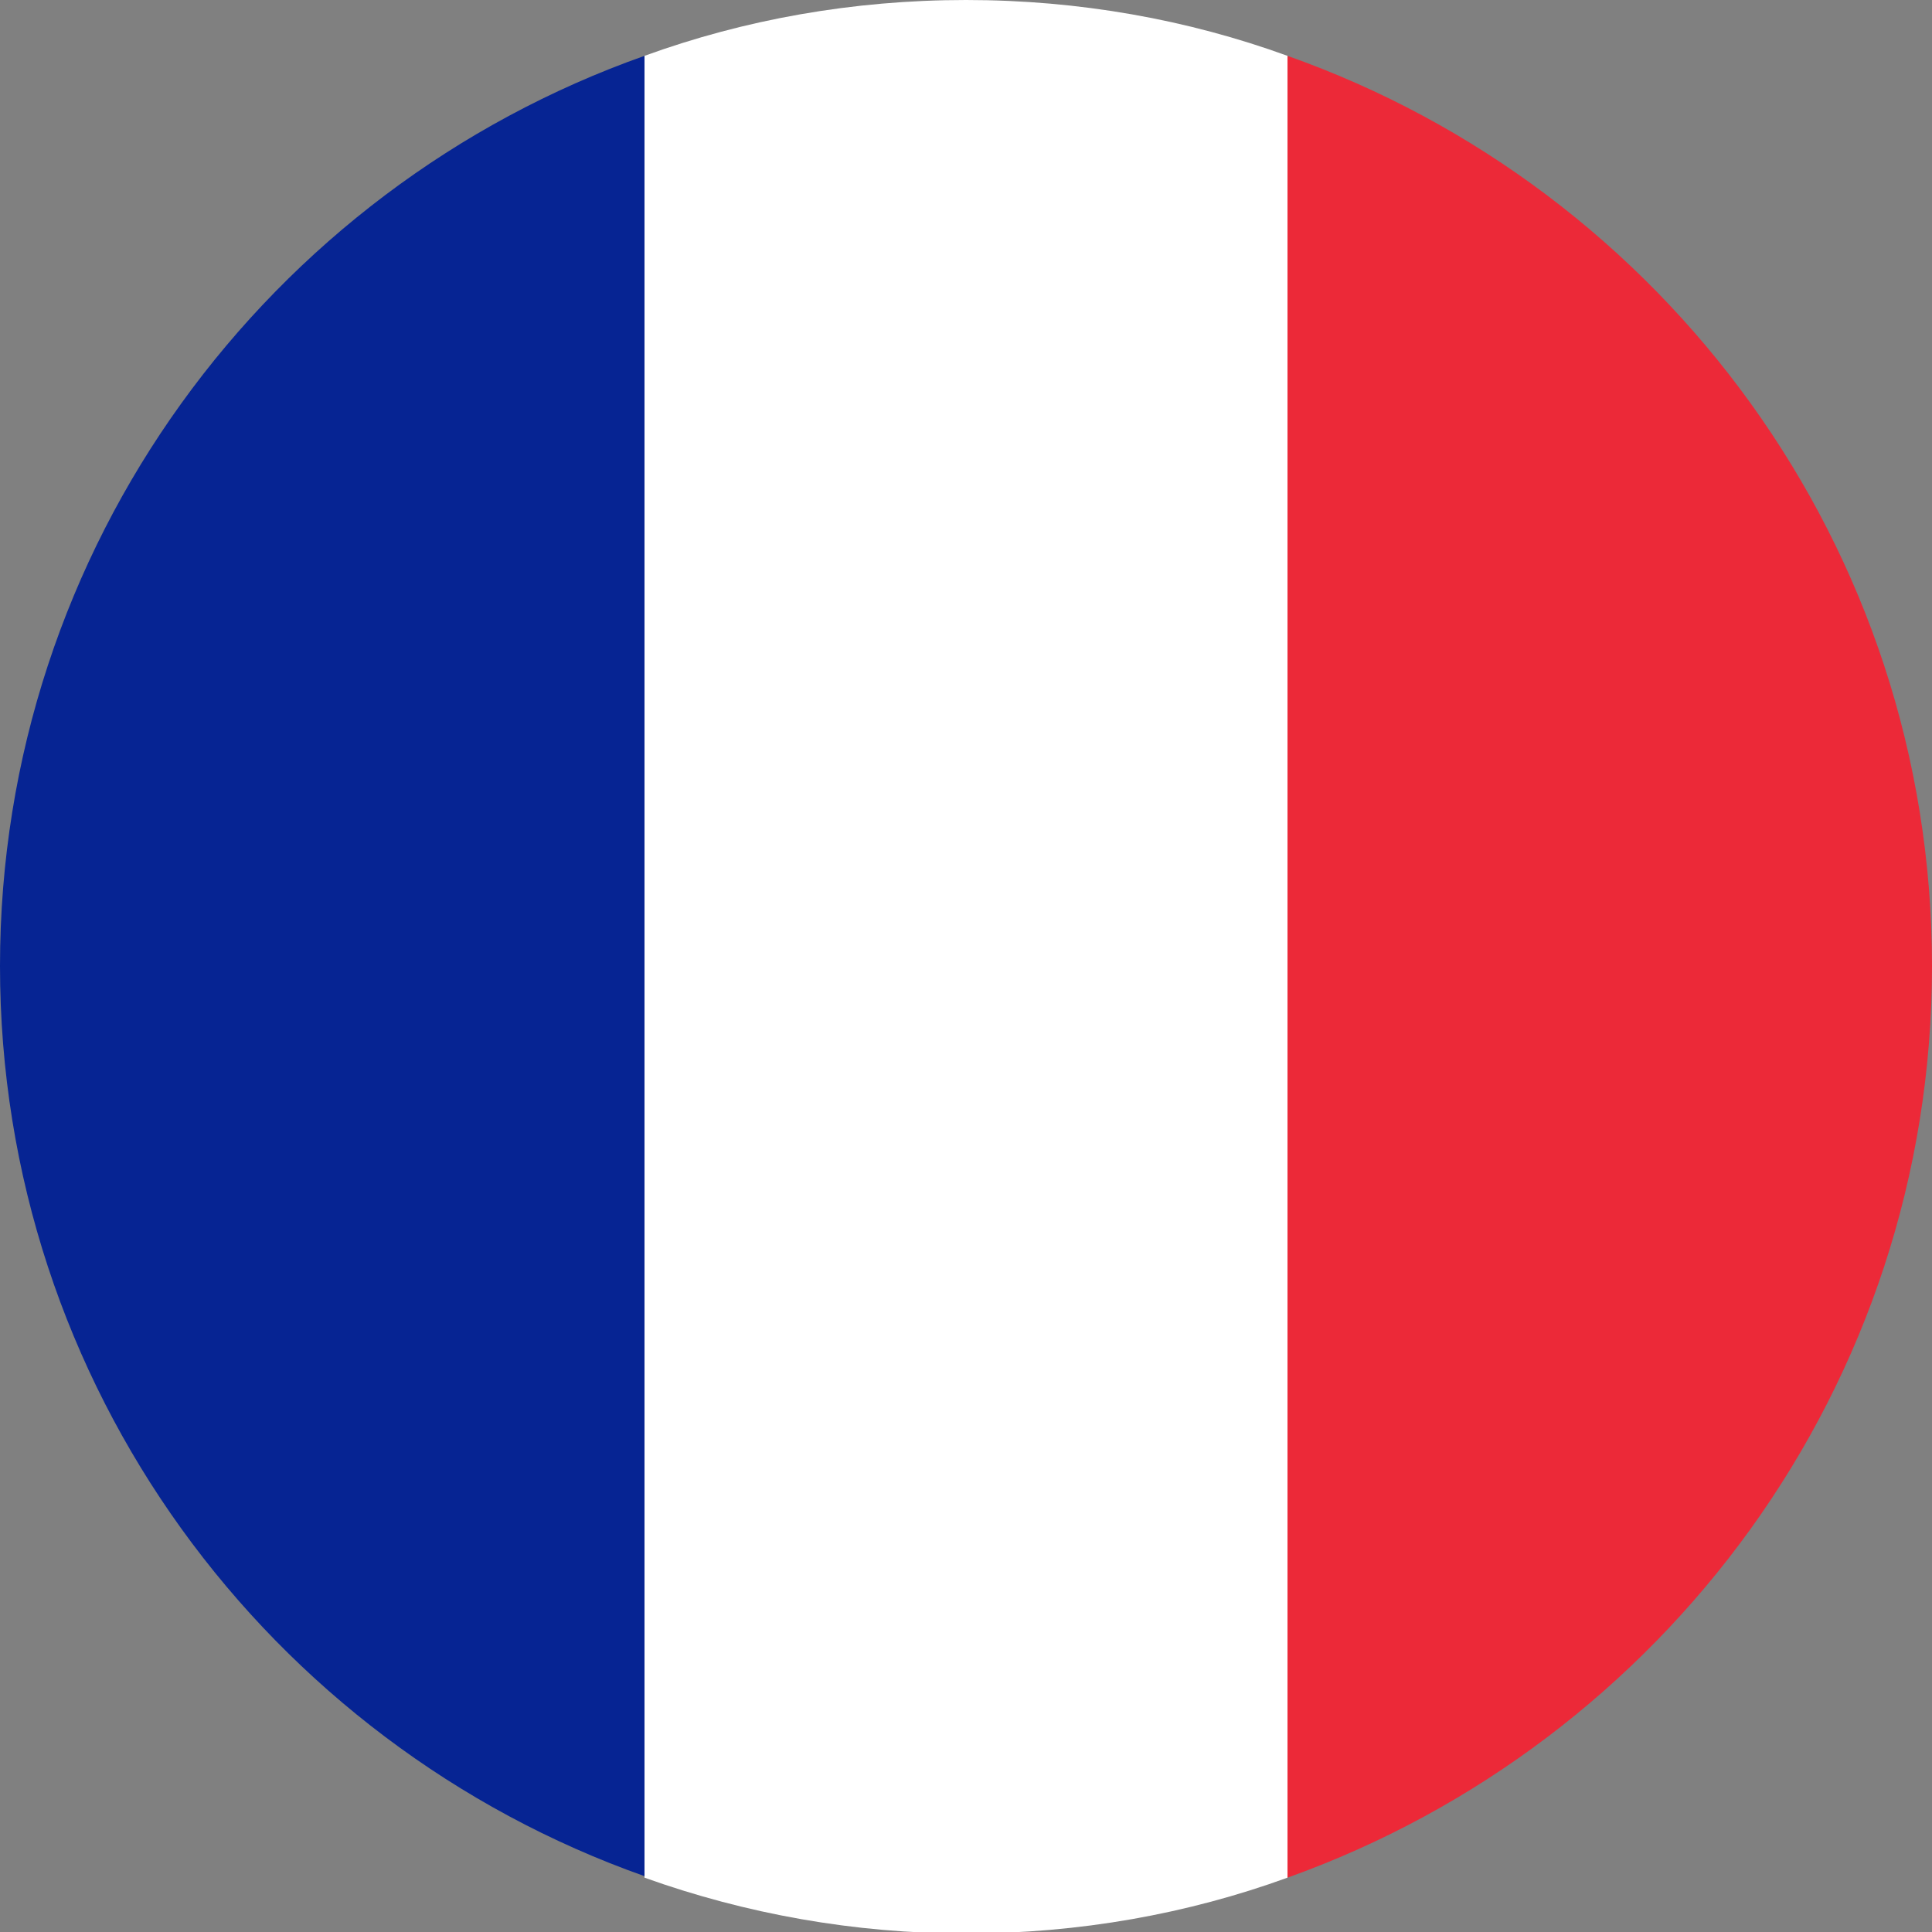
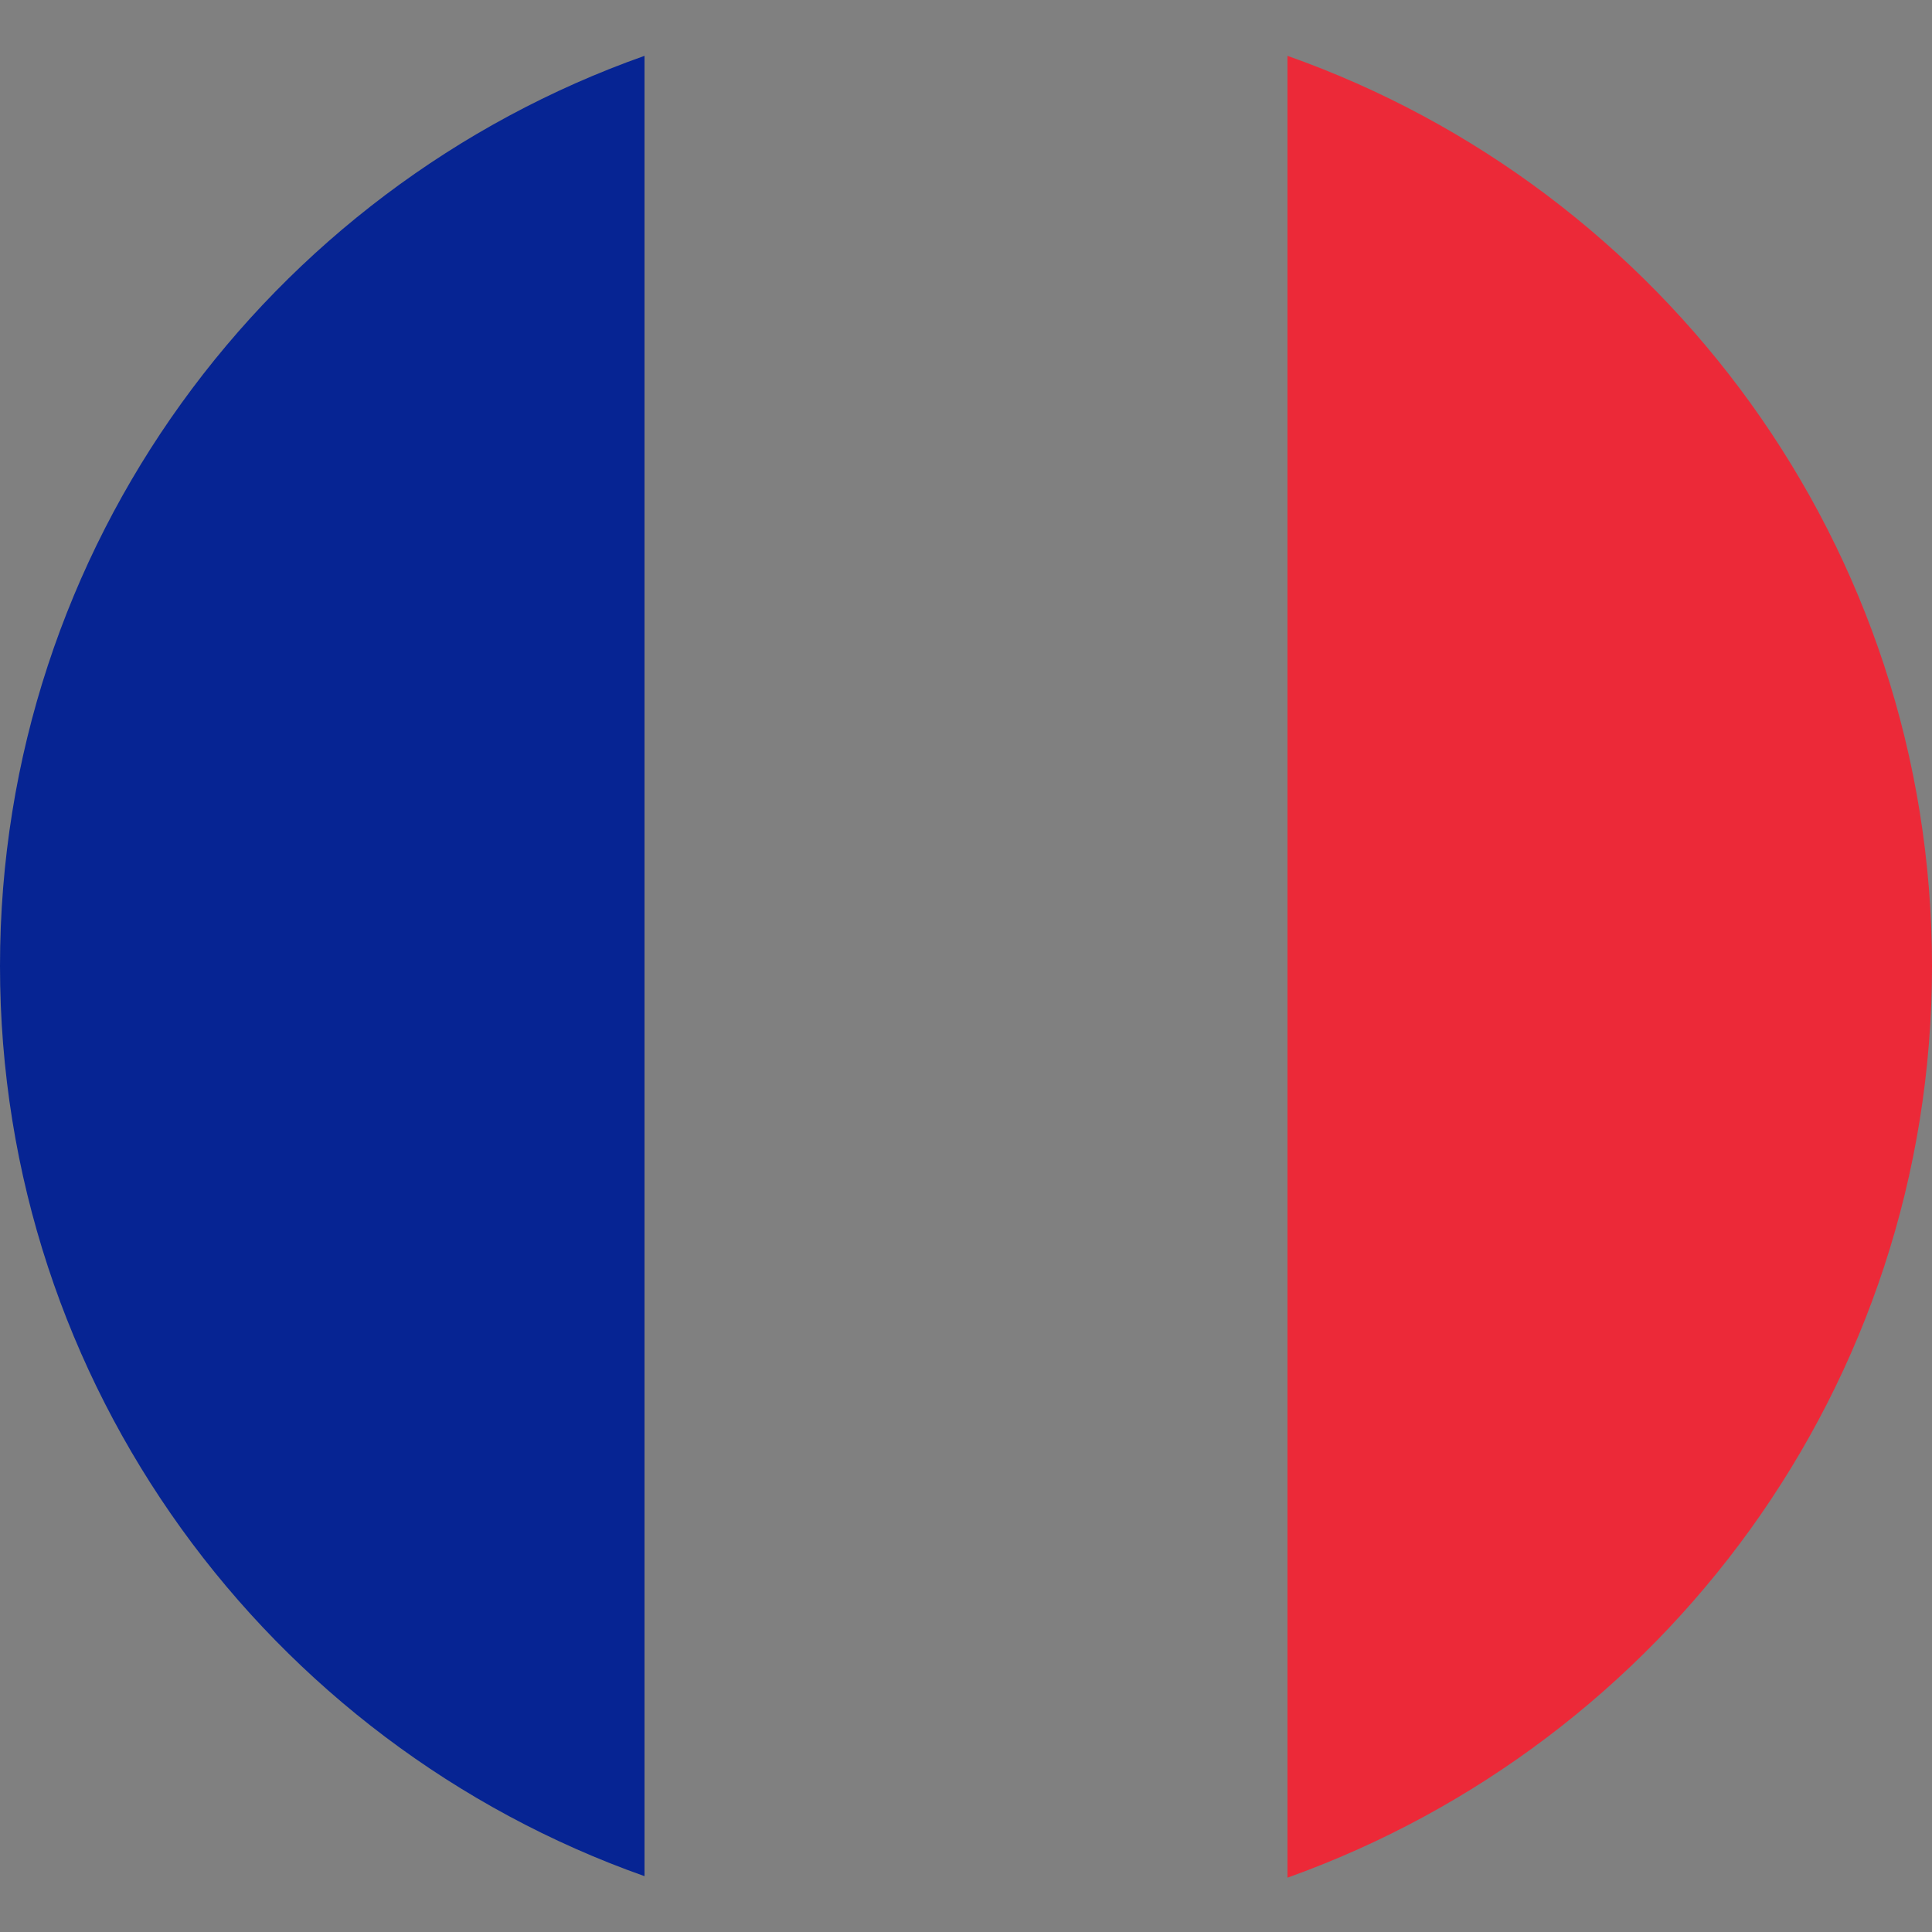
<svg xmlns="http://www.w3.org/2000/svg" version="1.1" id="Layer_1" x="0px" y="0px" viewBox="0 0 128 128" style="enable-background:new 0 0 128 128;" xml:space="preserve">
  <rect x="0" y="0" width="128" height="128" fill="#808080" stroke="none" />
  <style type="text/css">
	.st0{fill:#062493;}
	.st1{fill:#EC2938;}
	.st2{fill:#FFFFFF;}
</style>
  <g id="XMLID_11841_">
    <path id="XMLID_11844_" class="st0" d="M0,64c0,27.8,17.8,51.5,42.7,60.3V3.7C17.8,12.5,0,36.2,0,64z" />
    <path id="XMLID_11843_" class="st1" d="M128,64c0-27.8-17.8-51.5-42.7-60.3v120.7C110.2,115.5,128,91.8,128,64z" />
-     <path id="XMLID_11842_" class="st2" d="M64,0c-7.5,0-14.7,1.3-21.3,3.7v120.7c6.7,2.4,13.9,3.7,21.3,3.7c7.5,0,14.7-1.3,21.3-3.7   V3.7C78.7,1.3,71.5,0,64,0z" />
  </g>
</svg>